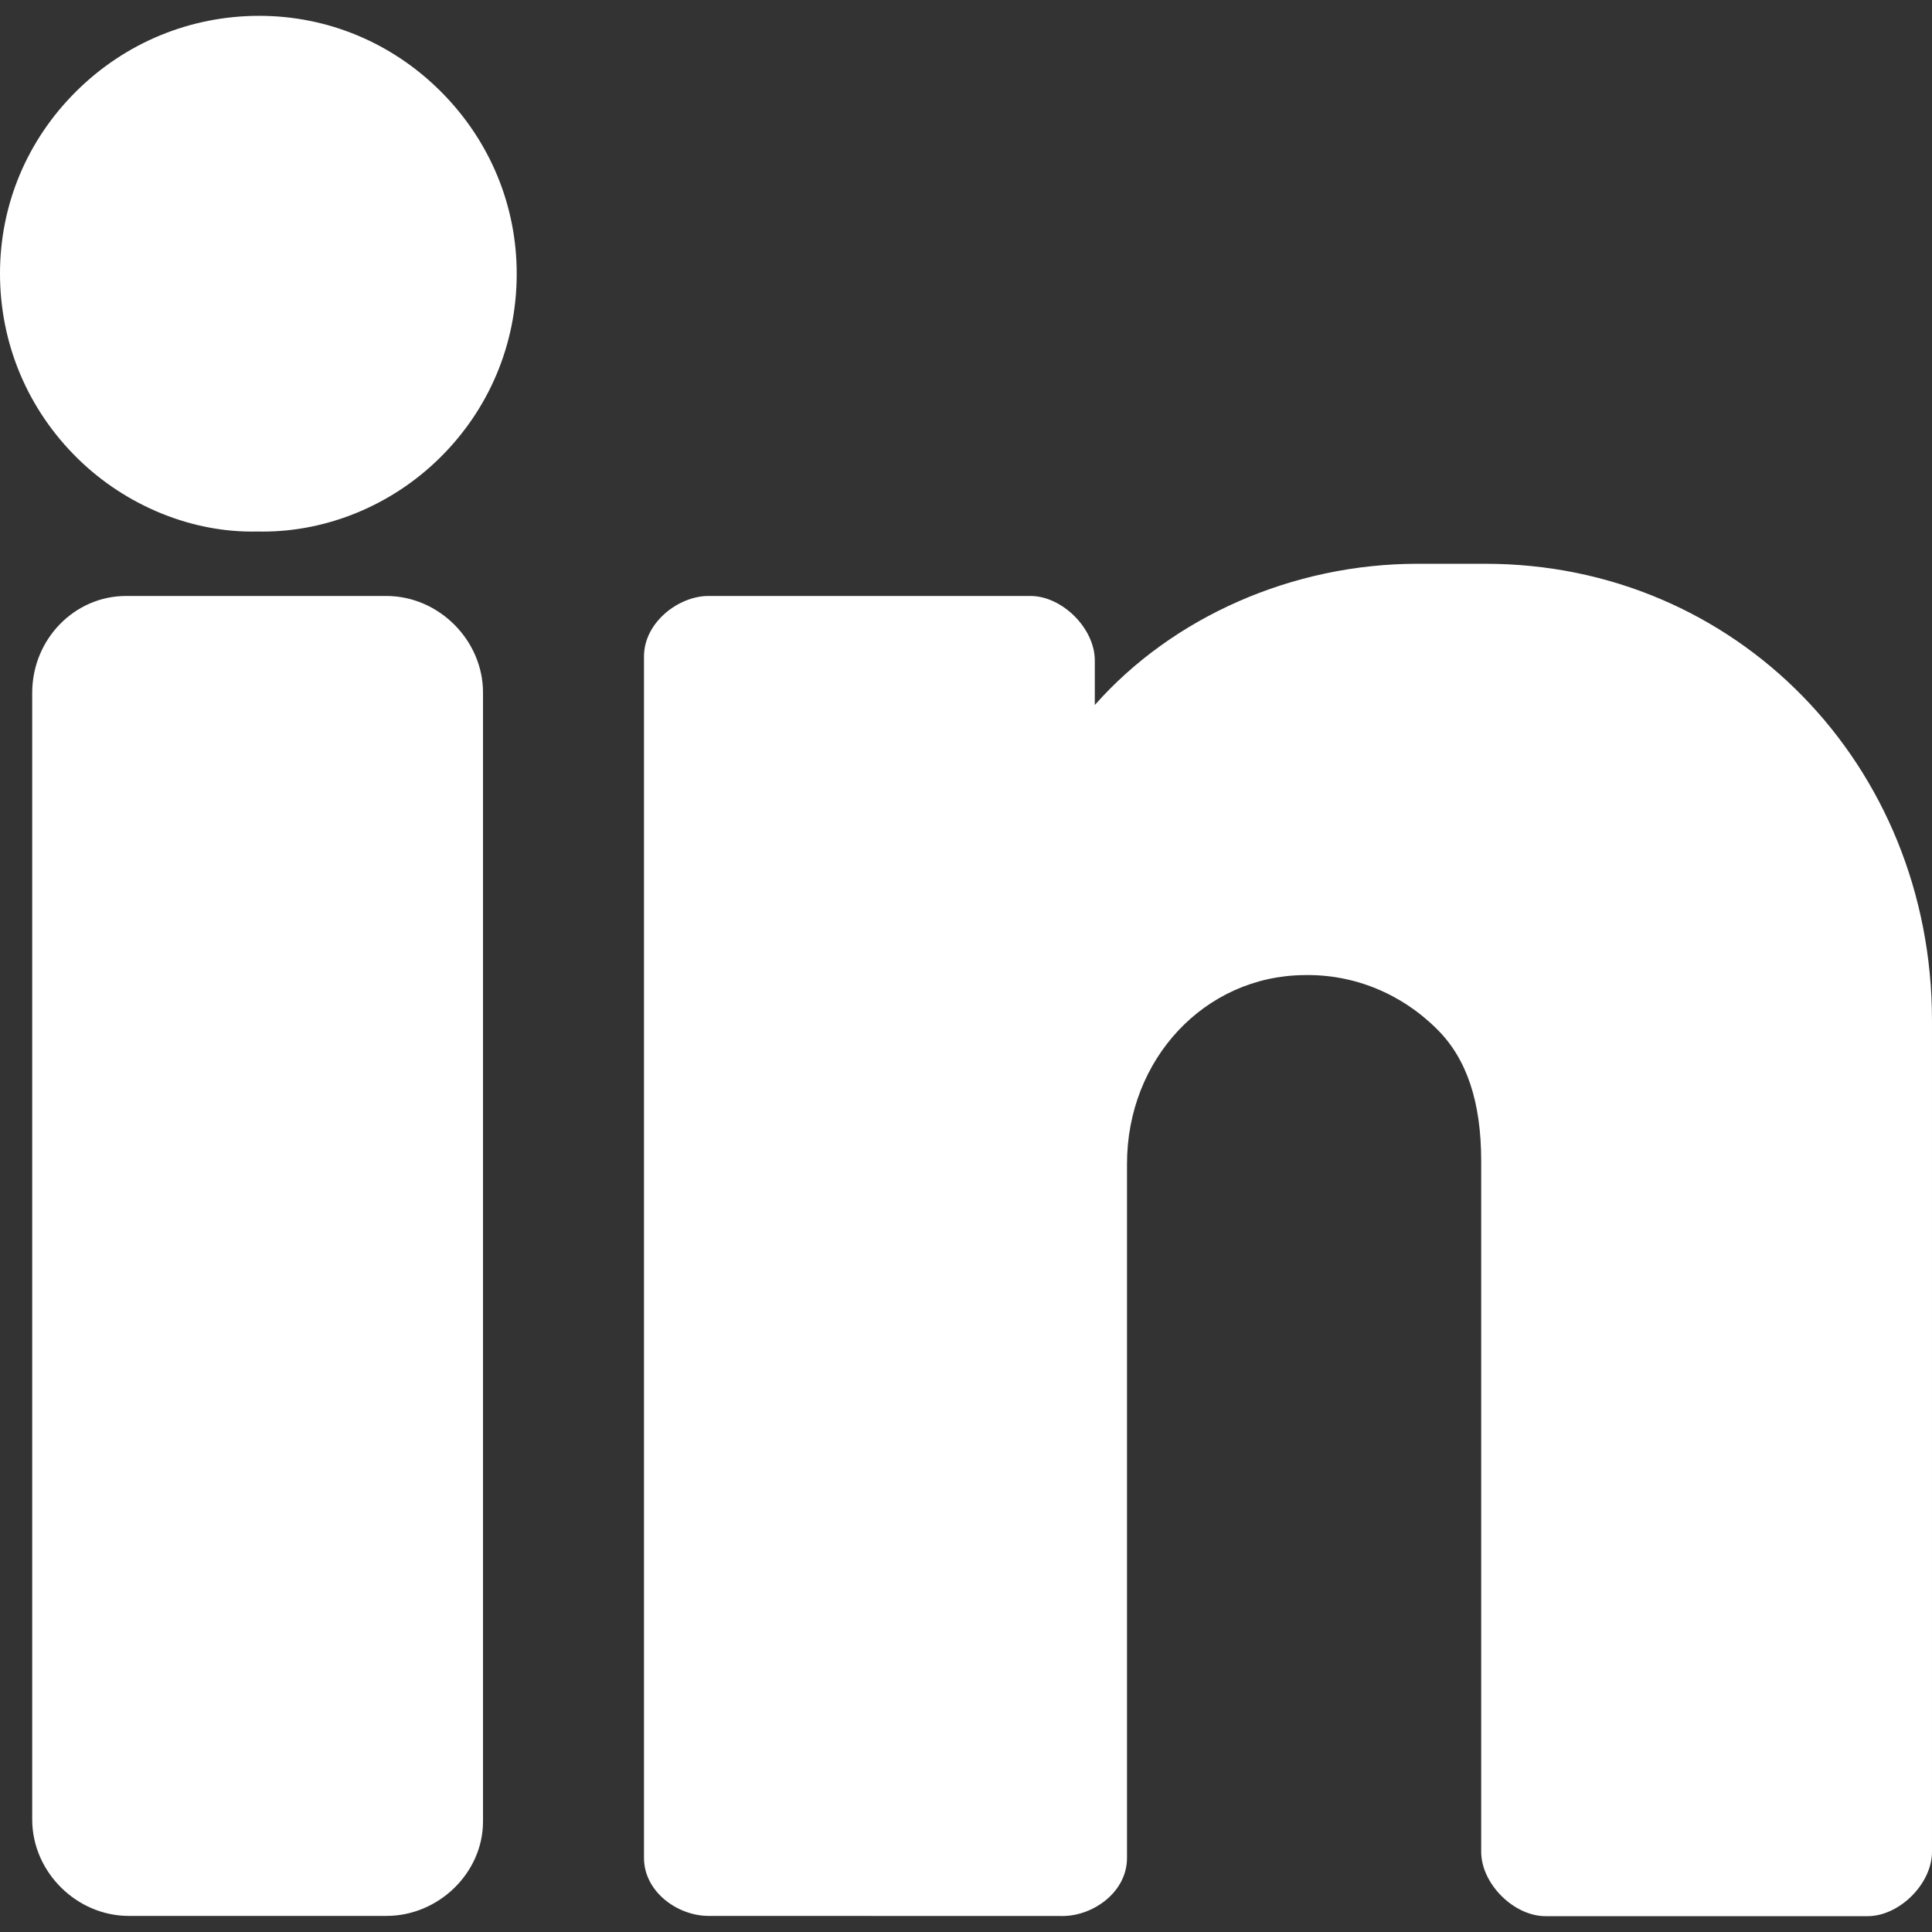
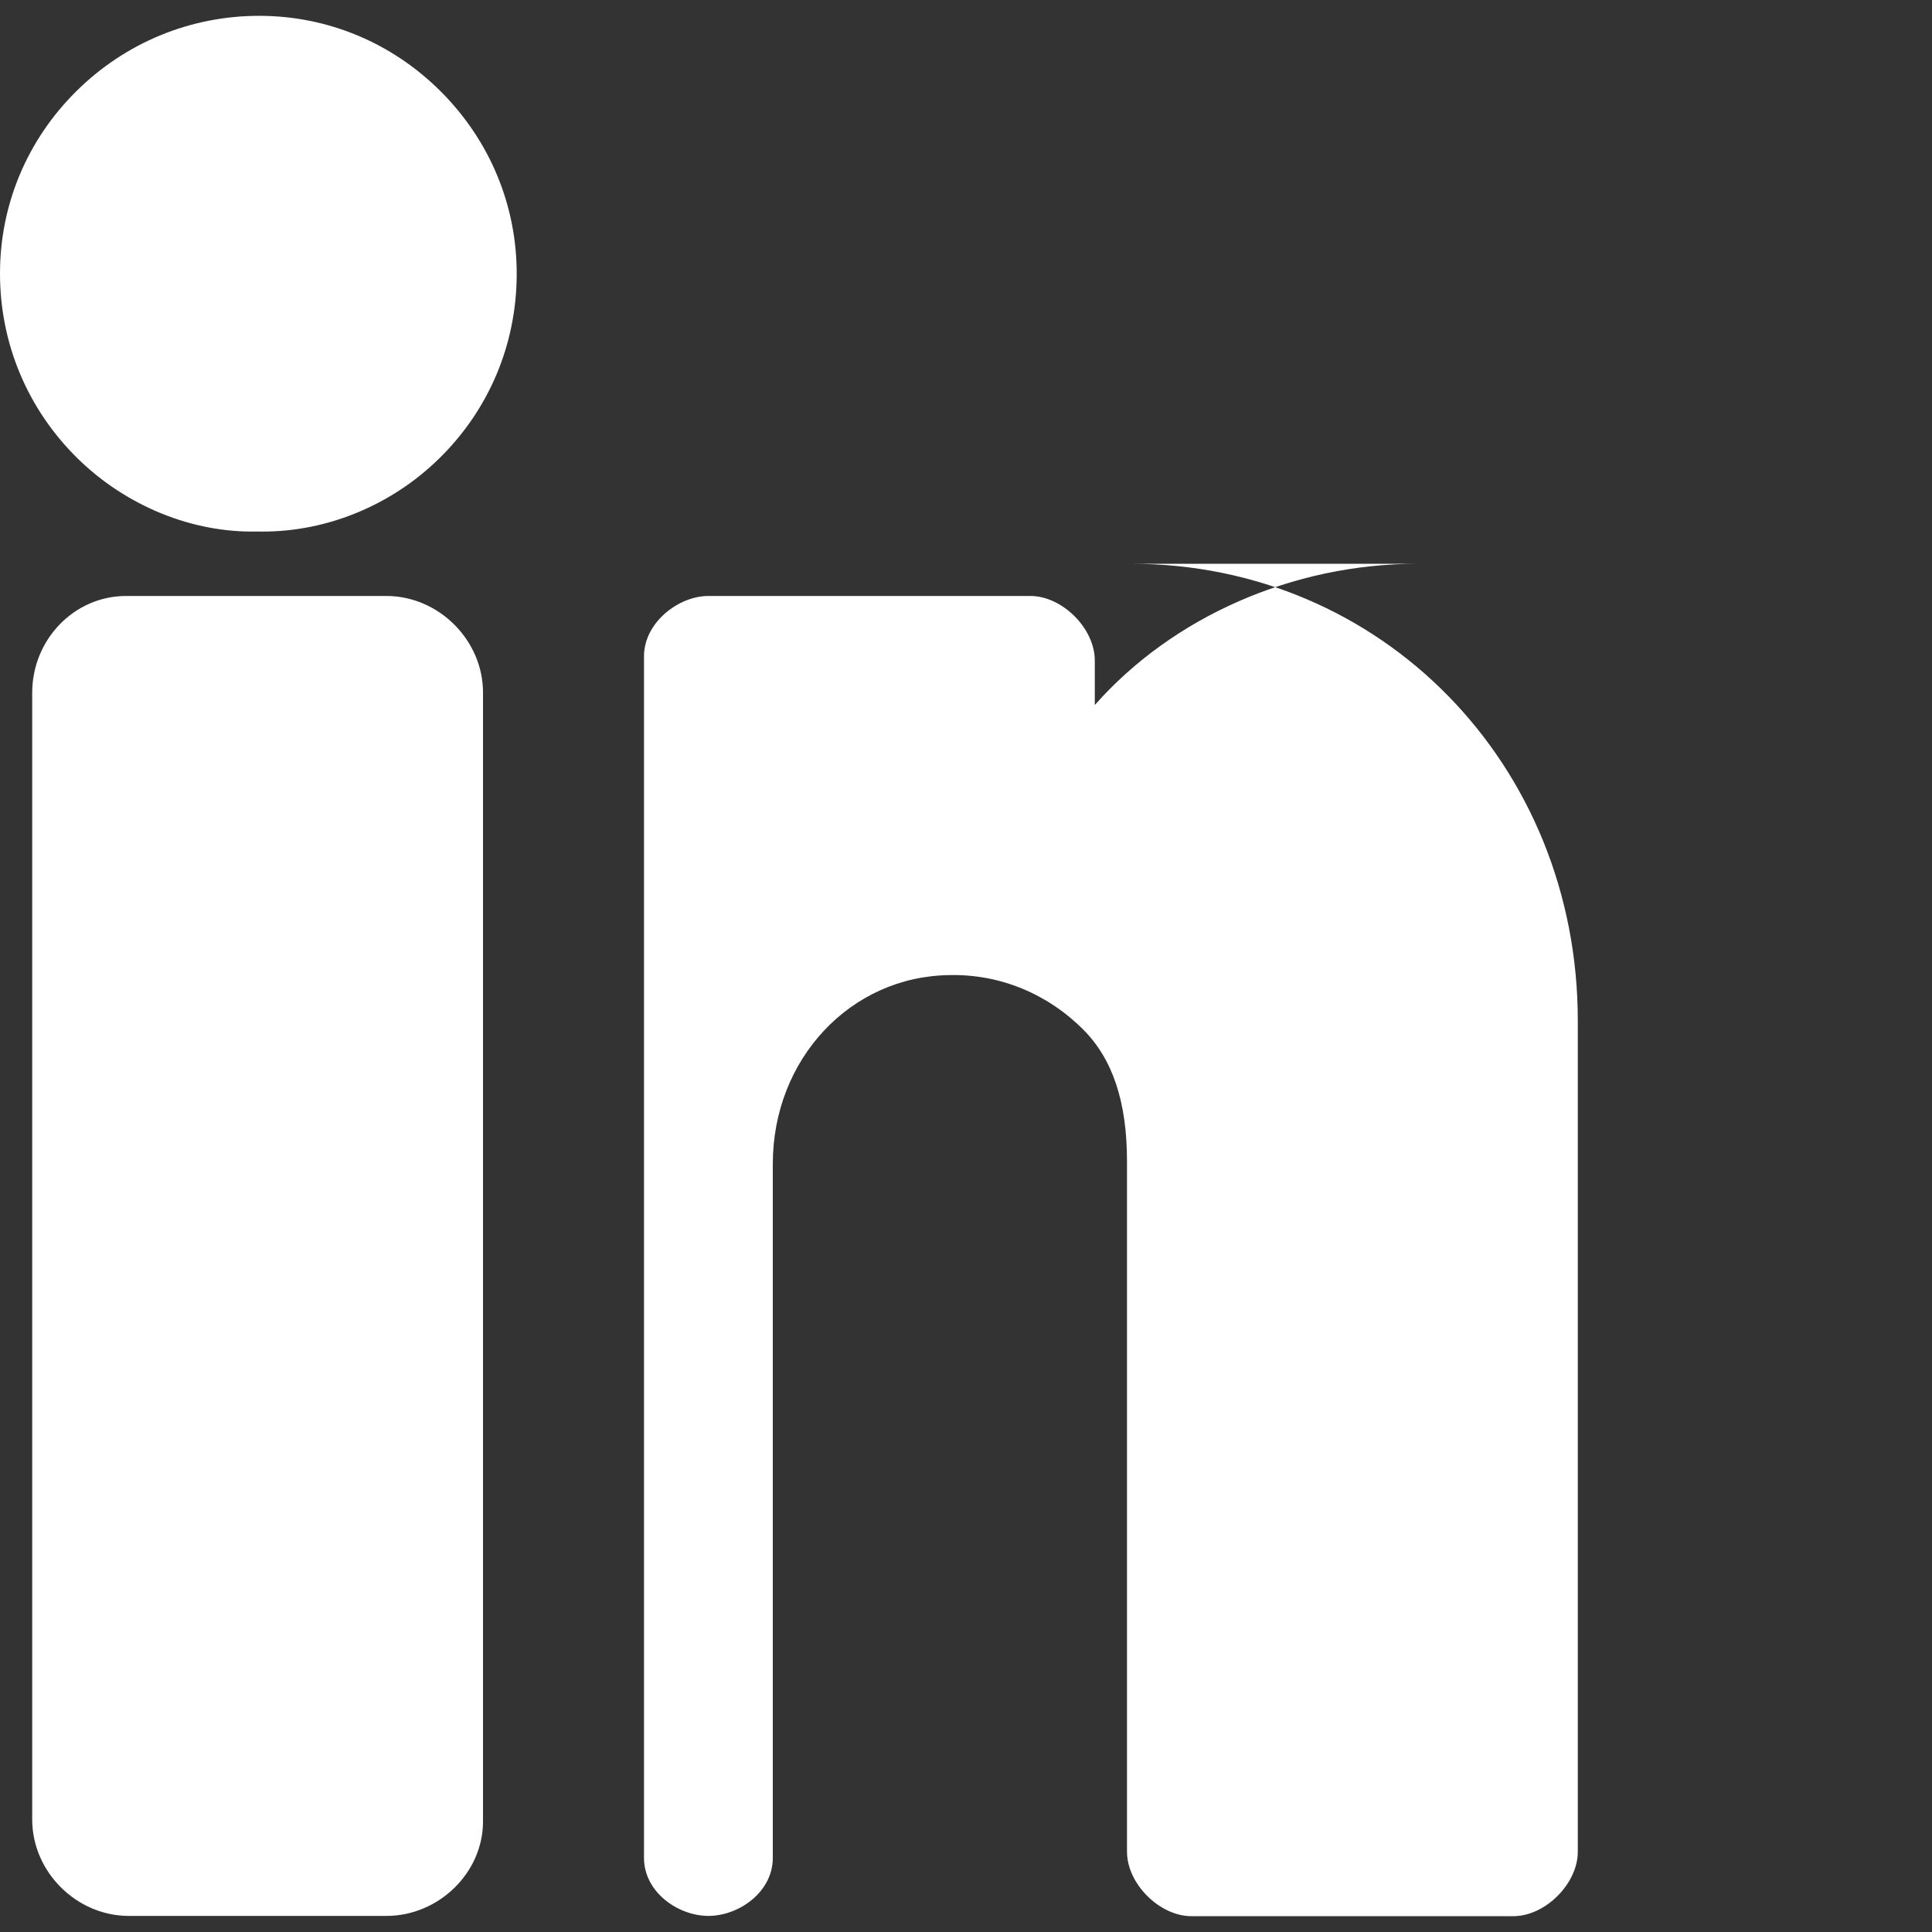
<svg xmlns="http://www.w3.org/2000/svg" version="1.1" width="512" height="512" x="0" y="0" viewBox="0 0 512.003 512.003" style="enable-background:new 0 0 512 512" xml:space="preserve">
  <rect x="0" y="0" width="512.003" height="512.003" fill="#333333" stroke="none" />
  <g>
-     <path d="M68.762 4.195h-.06c-18.261 0-35.482 7.1-48.478 19.985C7.185 37.1 0 54.243 0 72.453c-.009 18.611 7.33 36.053 20.625 49.092 12.894 12.629 30.481 19.721 47.531 19.311.495.009.99.017 1.493.017 17.092 0 34.014-6.963 46.618-19.251 13.286-12.945 20.625-30.319 20.668-48.922.043-18.193-7.074-35.362-20.019-48.358-12.937-12.979-30.038-20.13-48.154-20.147zM102.403 157.941H33.411c-13.713 0-24.875 11.511-24.875 25.651v298.615c0 13.841 11.725 25.532 25.6 25.532h68.267c13.875 0 25.6-11.46 25.6-25.011V183.541c0-13.875-11.724-25.6-25.6-25.6zM393.645 149.408h-17.98c-33.135 0-64.922 14.114-85.53 37.427v-11.827c0-8.457-8.619-17.067-17.067-17.067h-85.333c-7.893 0-17.067 6.997-17.067 16.017v318.404c0 9.054 8.994 15.369 17.067 15.377l93.867.026c8.073 0 17.067-6.315 17.067-15.377V308.435c0-27.75 20.574-49.724 46.839-50.022 13.355-.299 25.975 4.966 35.422 14.43 7.808 7.808 11.605 19.208 11.605 34.859v183.04c0 8.457 8.619 17.067 17.067 17.067h85.333c8.448 0 17.067-8.61 17.067-17.067V270.496c.001-67.9-51.993-121.088-118.357-121.088z" fill="#ffffff" opacity="1" data-original="#000000" />
+     <path d="M68.762 4.195h-.06c-18.261 0-35.482 7.1-48.478 19.985C7.185 37.1 0 54.243 0 72.453c-.009 18.611 7.33 36.053 20.625 49.092 12.894 12.629 30.481 19.721 47.531 19.311.495.009.99.017 1.493.017 17.092 0 34.014-6.963 46.618-19.251 13.286-12.945 20.625-30.319 20.668-48.922.043-18.193-7.074-35.362-20.019-48.358-12.937-12.979-30.038-20.13-48.154-20.147zM102.403 157.941H33.411c-13.713 0-24.875 11.511-24.875 25.651v298.615c0 13.841 11.725 25.532 25.6 25.532h68.267c13.875 0 25.6-11.46 25.6-25.011V183.541c0-13.875-11.724-25.6-25.6-25.6zM393.645 149.408h-17.98c-33.135 0-64.922 14.114-85.53 37.427v-11.827c0-8.457-8.619-17.067-17.067-17.067h-85.333c-7.893 0-17.067 6.997-17.067 16.017v318.404c0 9.054 8.994 15.369 17.067 15.377c8.073 0 17.067-6.315 17.067-15.377V308.435c0-27.75 20.574-49.724 46.839-50.022 13.355-.299 25.975 4.966 35.422 14.43 7.808 7.808 11.605 19.208 11.605 34.859v183.04c0 8.457 8.619 17.067 17.067 17.067h85.333c8.448 0 17.067-8.61 17.067-17.067V270.496c.001-67.9-51.993-121.088-118.357-121.088z" fill="#ffffff" opacity="1" data-original="#000000" />
  </g>
</svg>